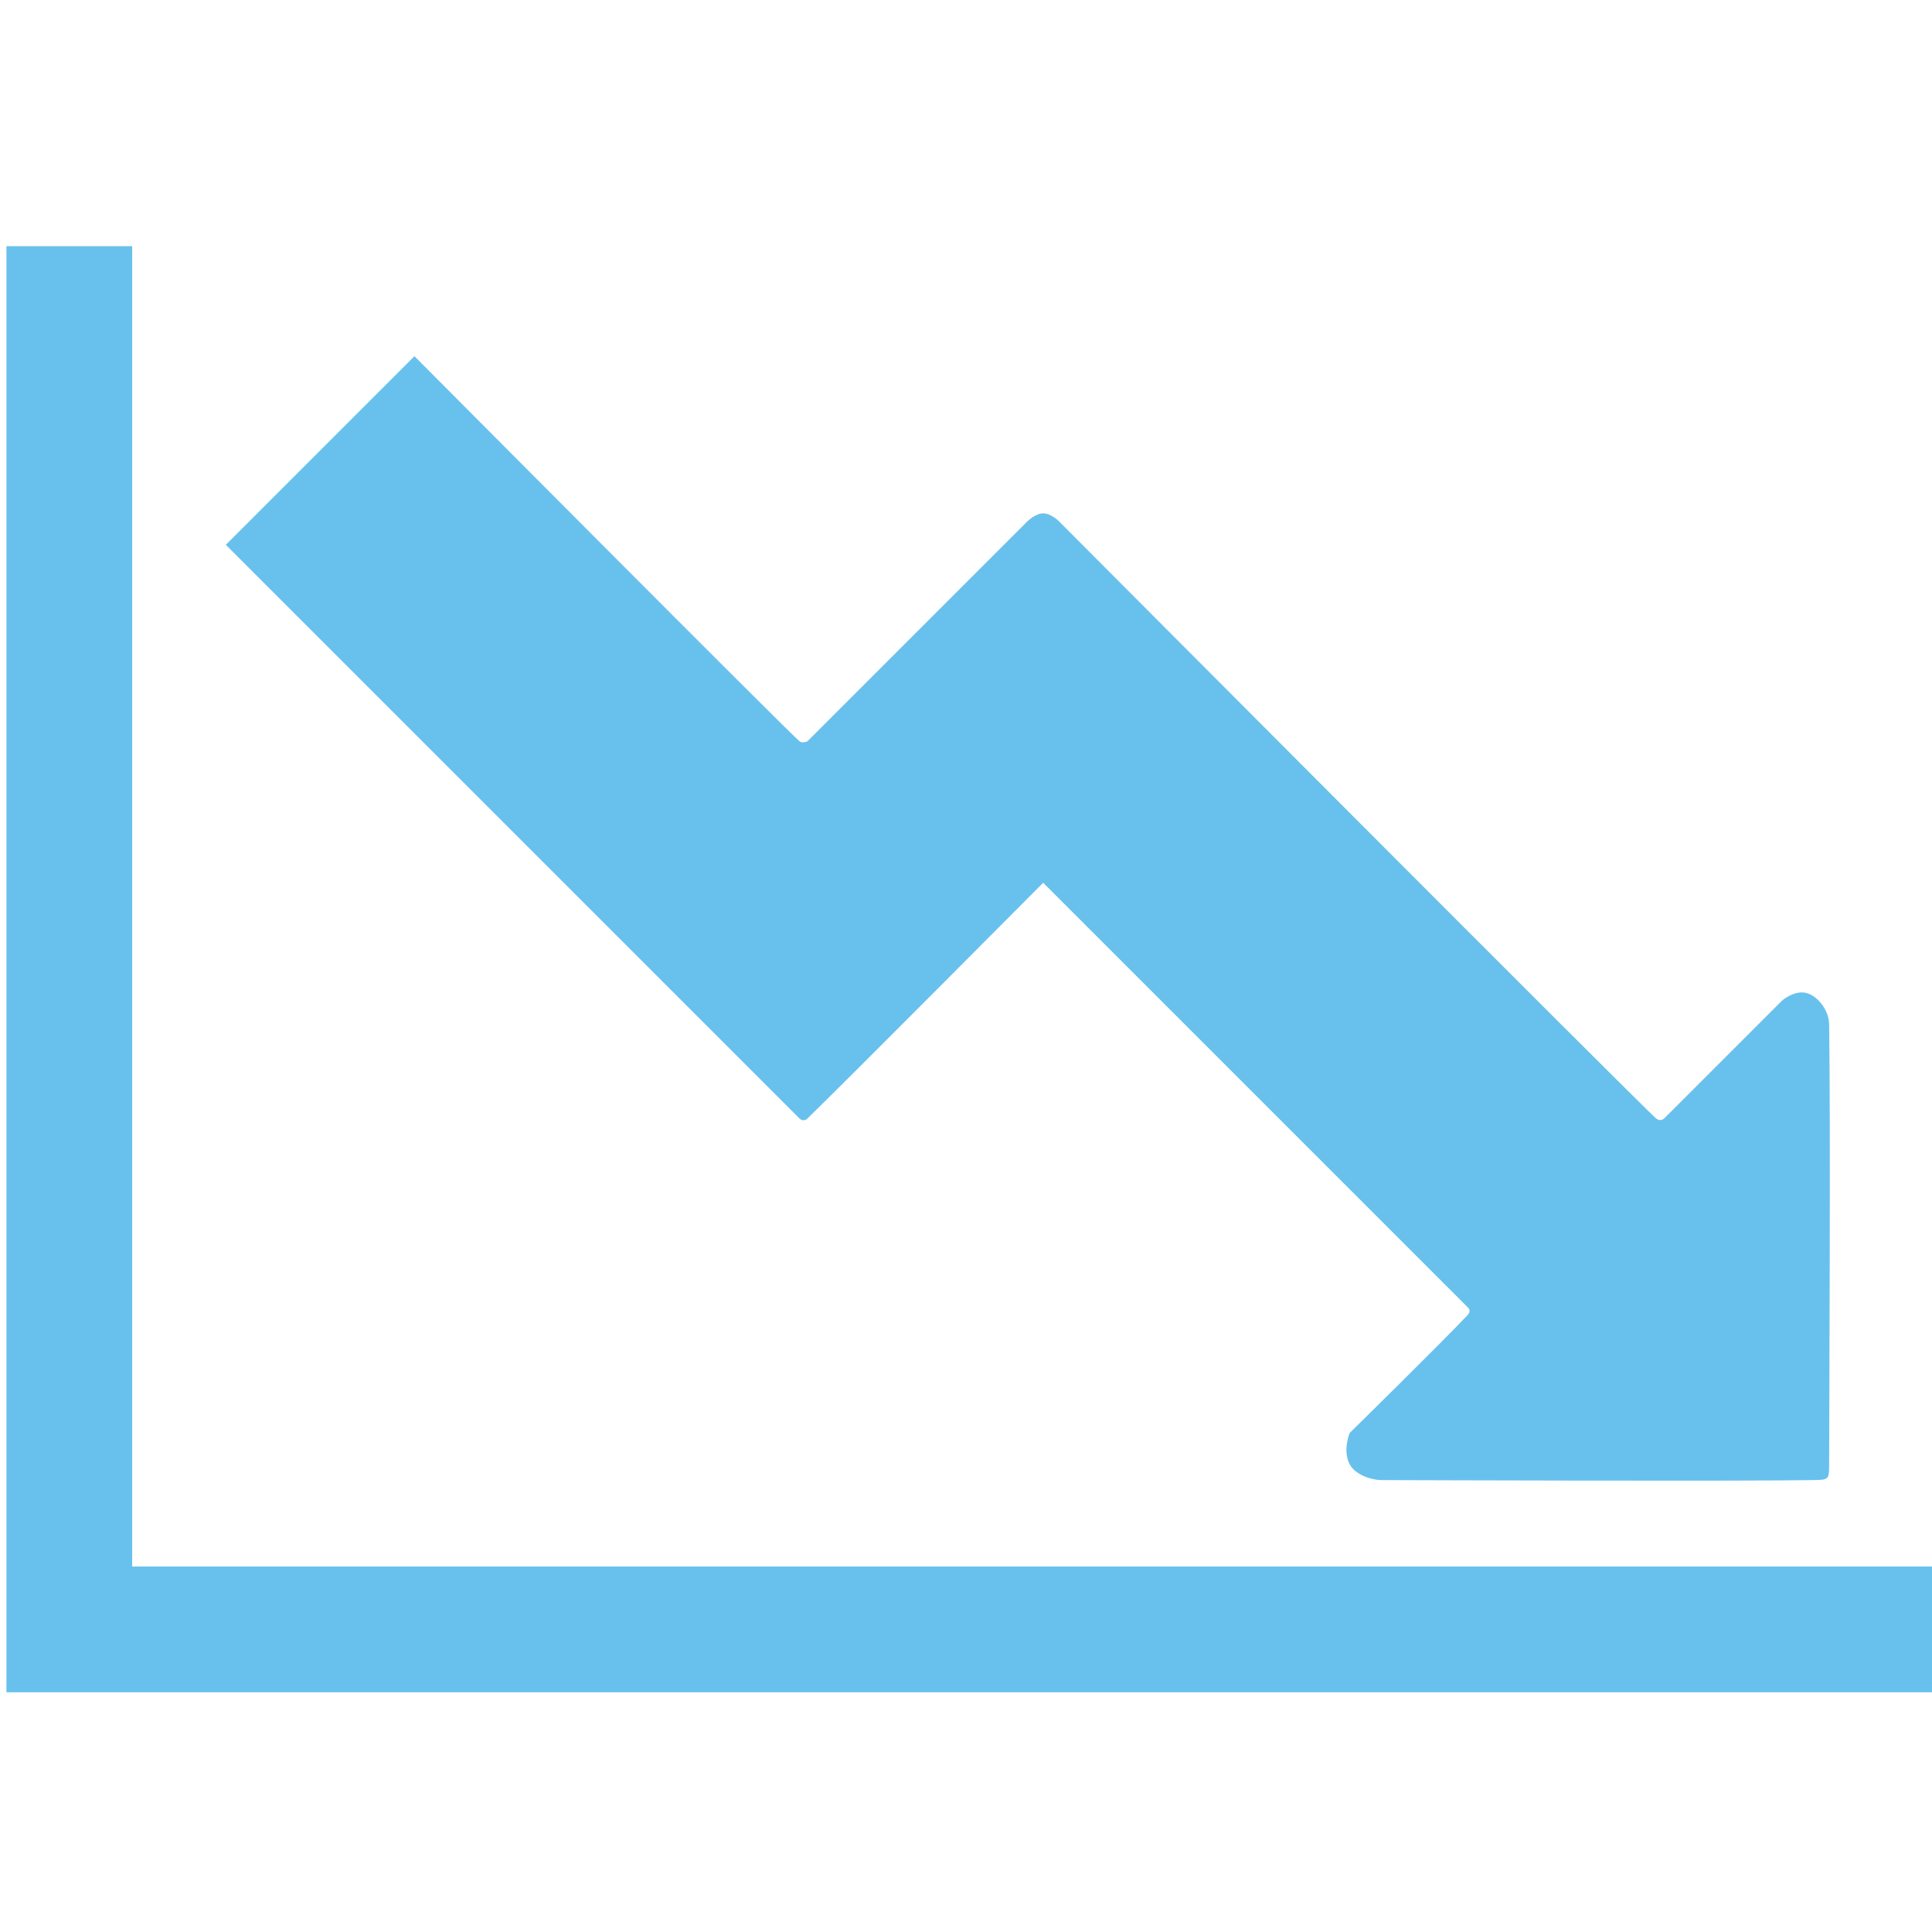
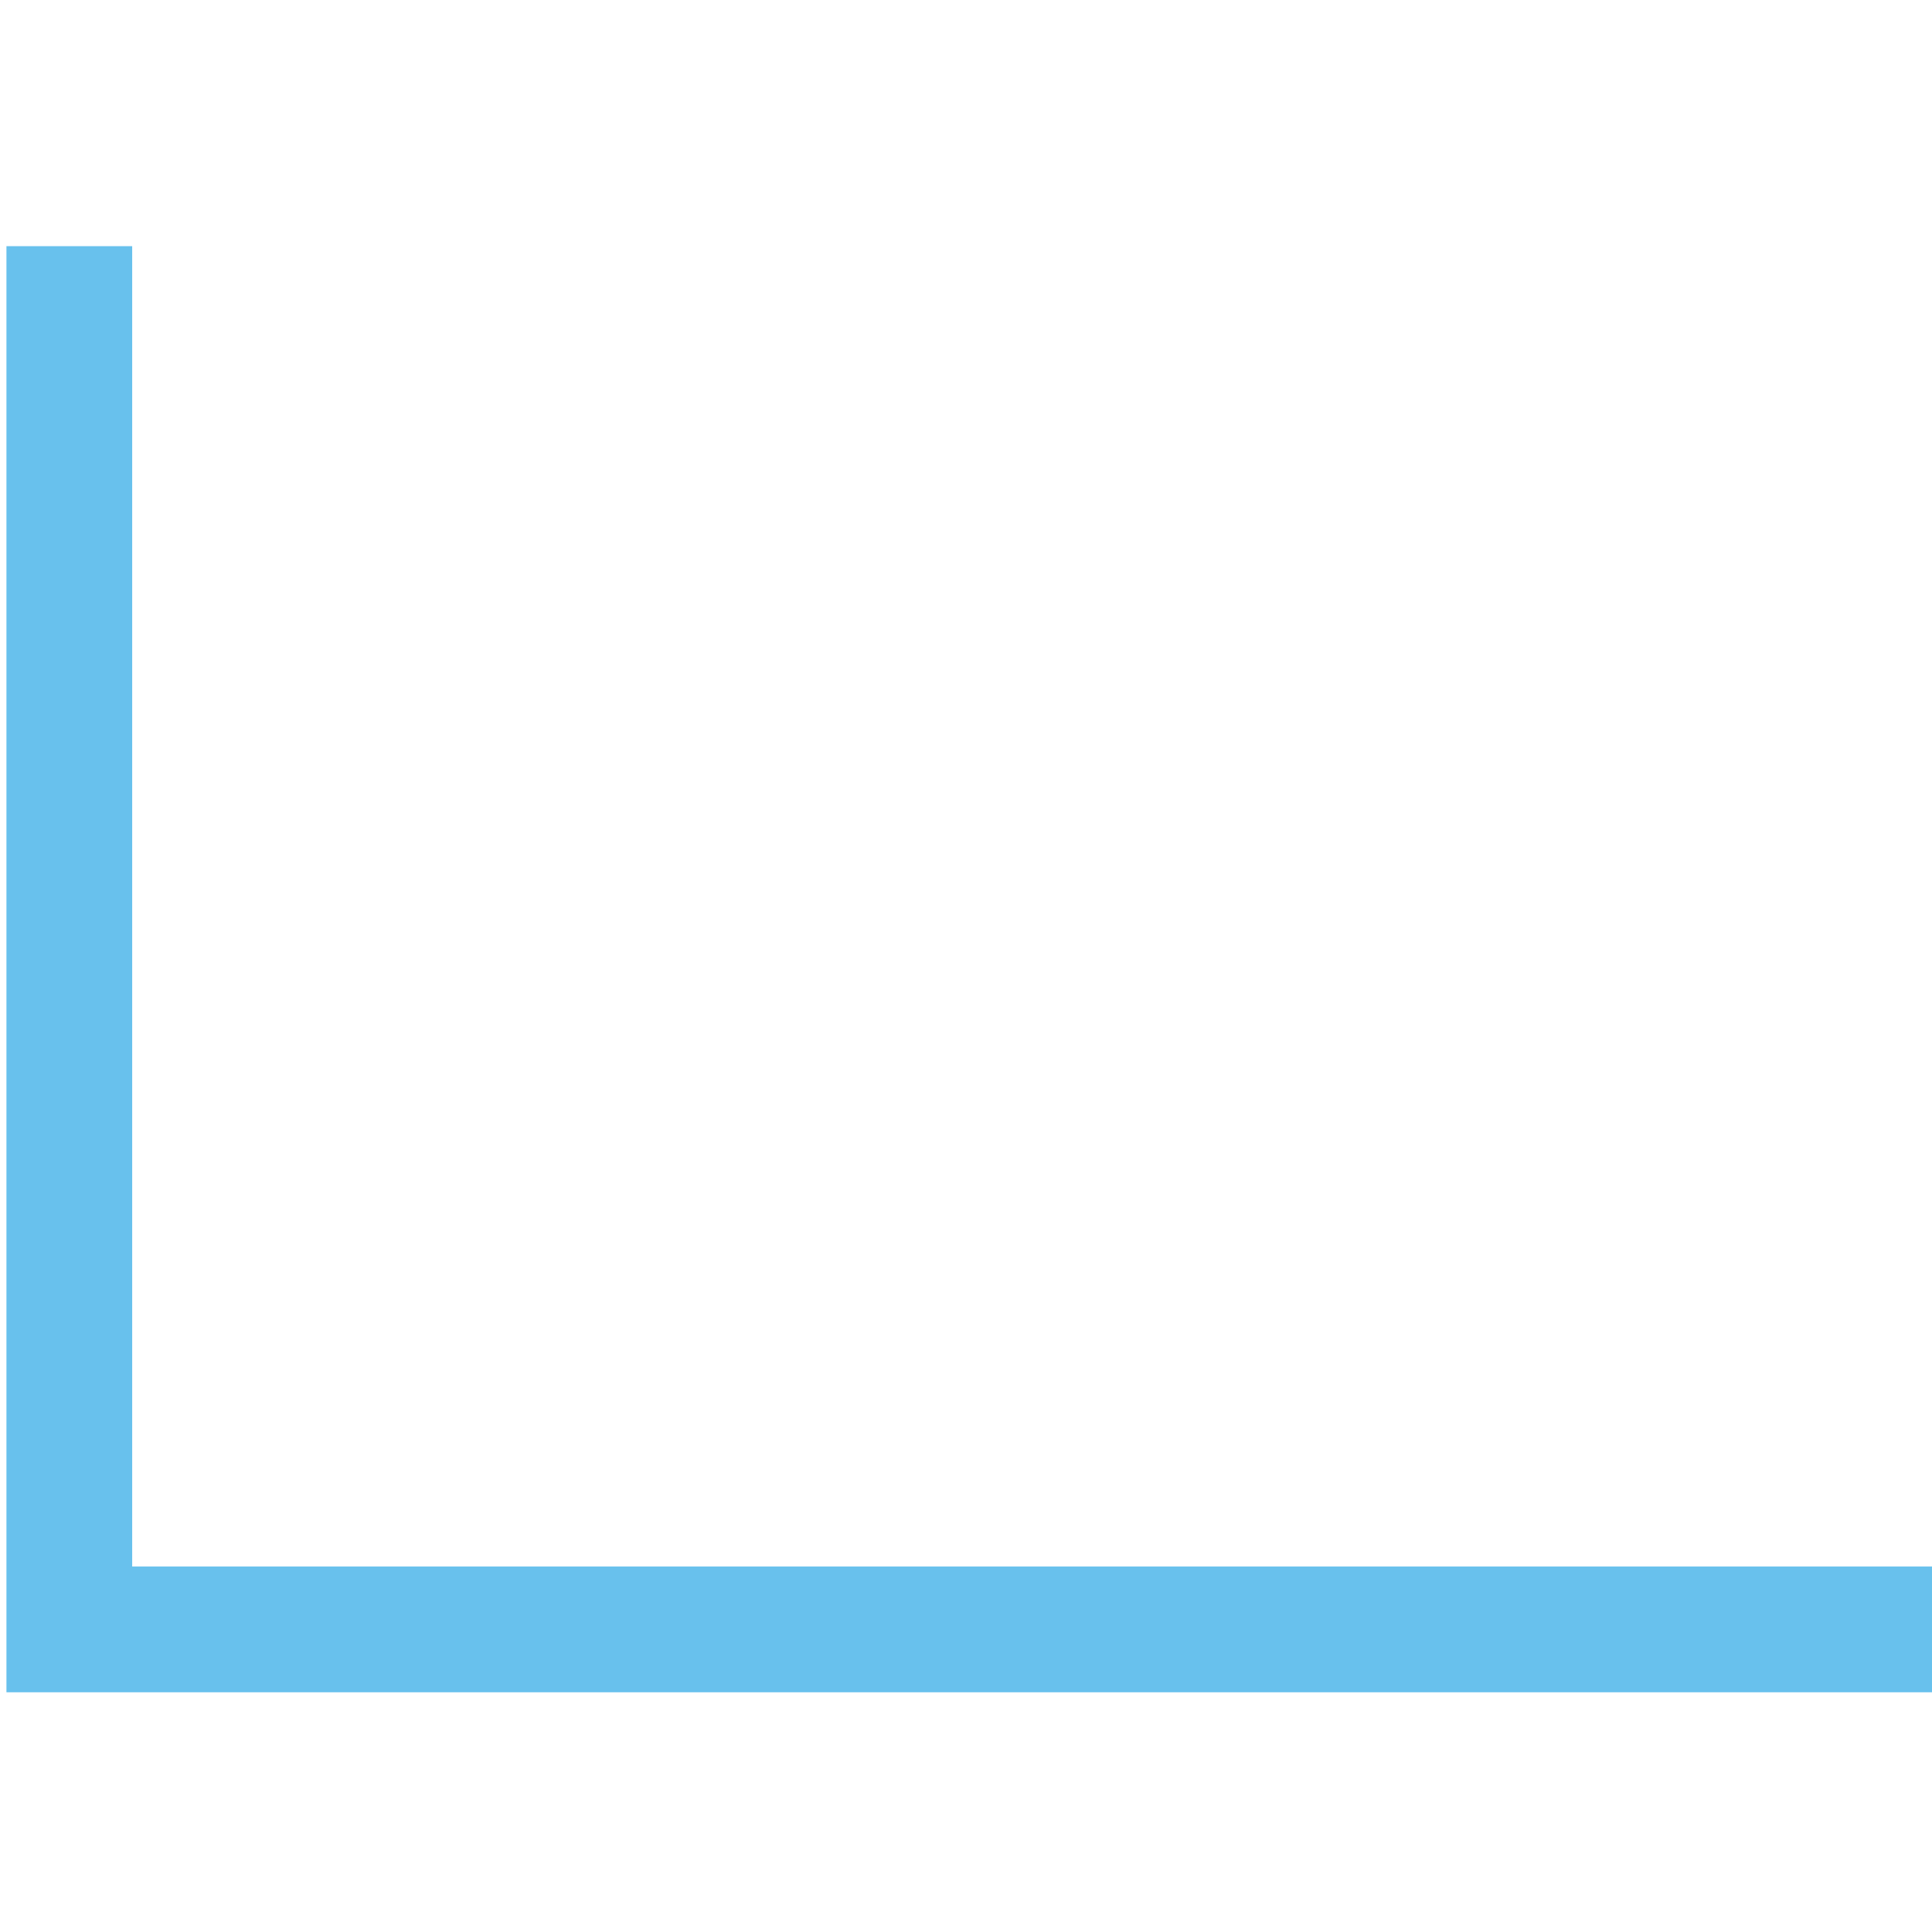
<svg xmlns="http://www.w3.org/2000/svg" version="1.1" id="Layer_1" x="0px" y="0px" width="300px" height="300px" viewBox="0 0 300 300" enable-background="new 0 0 300 300" xml:space="preserve">
  <path fill-rule="evenodd" clip-rule="evenodd" fill="#68C1ED" d="M1,38.223h19.526v205.028H300v19.526H1V38.223z" />
-   <path fill-rule="evenodd" clip-rule="evenodd" fill="#68C1ED" d="M64.354,55.308l-29.29,29.29l89.09,89.089c0,0,0.596,0.604,1.22,0  c5.913-5.722,36.611-36.612,36.611-36.612l65.902,65.902c0,0,0.684,0.487,0,1.221c-3.766,4.034-18.319,18.319-18.306,18.306  c0,0-1.147,2.687,0,4.882c0.845,1.615,3.386,2.436,4.881,2.44c6.922,0.026,55.497,0.191,67.085,0.002  c2.429-0.04,2.474-0.064,2.479-2.442c0.021-10.825,0.229-53.485,0-68.343c-0.033-2.255-1.883-4.524-3.661-4.882  c-1.864-0.374-3.661,1.221-3.661,1.221l-18.307,18.306c0,0-0.568,0.521-1.22,0c-1.757-1.405-92.751-92.751-92.751-92.751  s-1.208-1.22-2.441-1.22c-1.206,0-2.44,1.22-2.44,1.22l-34.171,34.172c0,0-0.767,0.363-1.22,0  C122.527,113.806,64.354,55.308,64.354,55.308L64.354,55.308z" />
</svg>